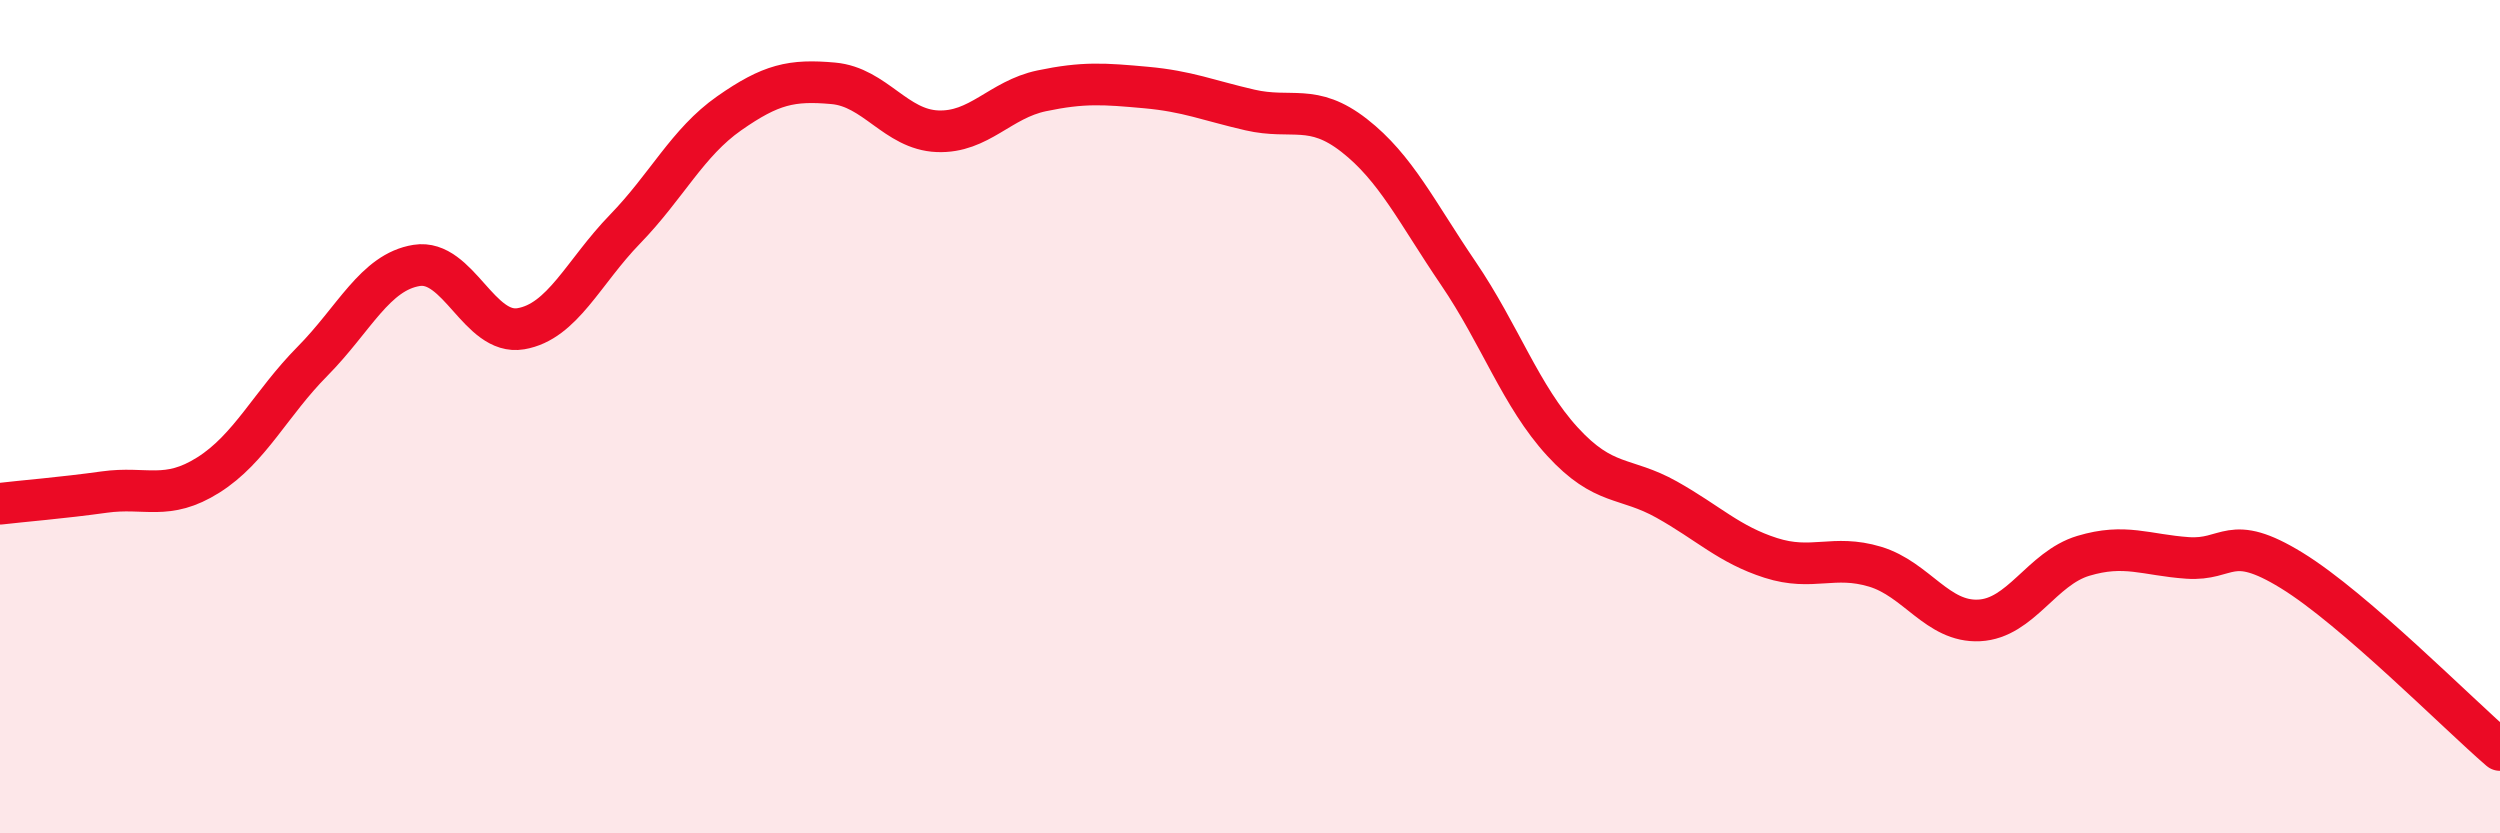
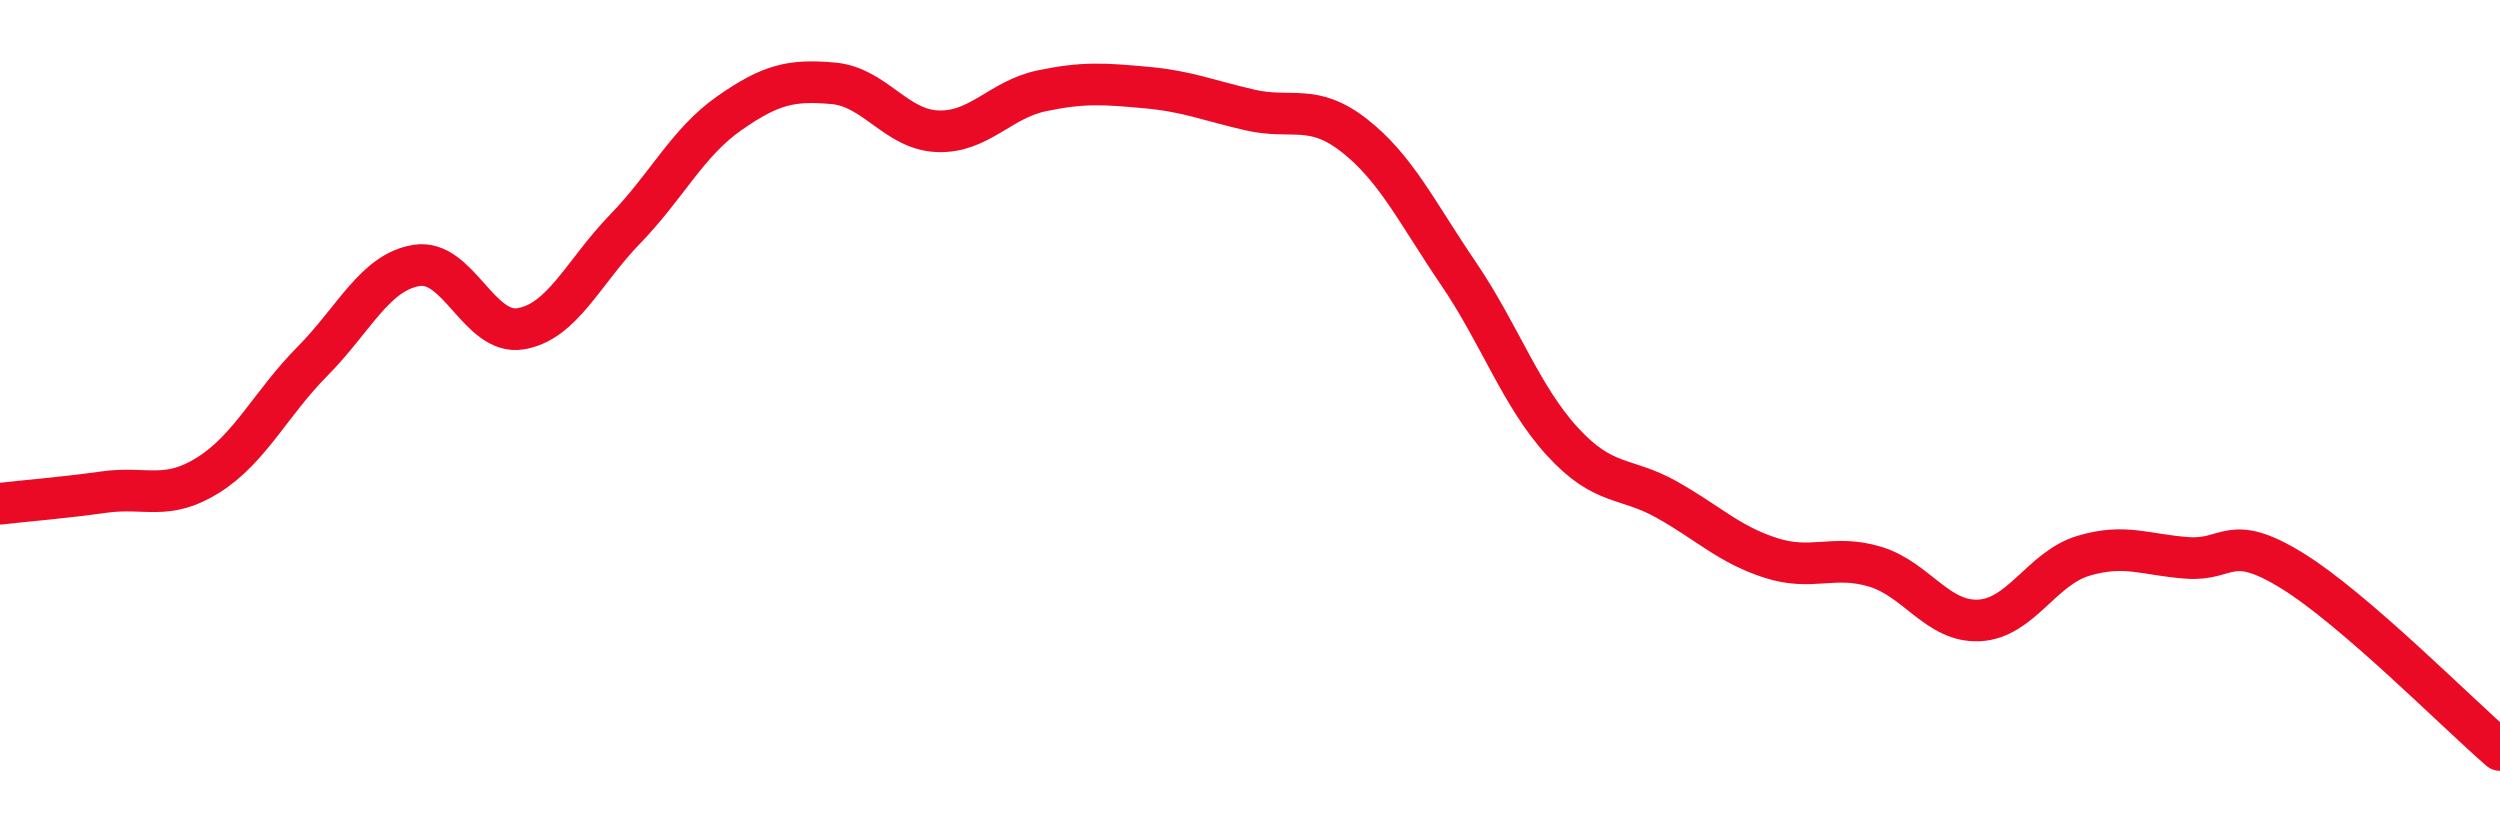
<svg xmlns="http://www.w3.org/2000/svg" width="60" height="20" viewBox="0 0 60 20">
-   <path d="M 0,12.09 C 0.5,12.03 1.5,11.95 2.5,11.81 C 3.5,11.67 4,12.03 5,11.4 C 6,10.77 6.5,9.68 7.5,8.67 C 8.5,7.66 9,6.53 10,6.37 C 11,6.21 11.5,8.06 12.5,7.89 C 13.5,7.72 14,6.53 15,5.5 C 16,4.47 16.5,3.42 17.5,2.72 C 18.5,2.02 19,1.91 20,2 C 21,2.09 21.5,3.11 22.5,3.15 C 23.5,3.19 24,2.39 25,2.18 C 26,1.97 26.5,2.01 27.5,2.1 C 28.5,2.19 29,2.41 30,2.64 C 31,2.87 31.5,2.47 32.5,3.25 C 33.5,4.03 34,5.09 35,6.56 C 36,8.03 36.5,9.51 37.5,10.6 C 38.5,11.69 39,11.43 40,11.99 C 41,12.55 41.5,13.07 42.5,13.39 C 43.5,13.71 44,13.3 45,13.6 C 46,13.9 46.5,14.94 47.5,14.89 C 48.5,14.84 49,13.64 50,13.34 C 51,13.04 51.5,13.32 52.5,13.39 C 53.5,13.46 53.5,12.77 55,13.69 C 56.5,14.61 59,17.14 60,18L60 20L0 20Z" fill="#EB0A25" opacity="0.1" stroke-linecap="round" stroke-linejoin="round" />
  <path d="M 0,12.09 C 0.5,12.03 1.5,11.95 2.5,11.81 C 3.5,11.67 4,12.03 5,11.4 C 6,10.77 6.5,9.68 7.5,8.67 C 8.5,7.66 9,6.53 10,6.37 C 11,6.21 11.5,8.06 12.5,7.89 C 13.5,7.72 14,6.53 15,5.5 C 16,4.47 16.5,3.42 17.5,2.72 C 18.5,2.02 19,1.91 20,2 C 21,2.09 21.5,3.11 22.5,3.15 C 23.5,3.19 24,2.39 25,2.18 C 26,1.97 26.5,2.01 27.5,2.1 C 28.5,2.19 29,2.41 30,2.64 C 31,2.87 31.5,2.47 32.5,3.25 C 33.5,4.03 34,5.09 35,6.56 C 36,8.03 36.5,9.51 37.5,10.6 C 38.5,11.69 39,11.43 40,11.99 C 41,12.55 41.5,13.07 42.5,13.39 C 43.5,13.71 44,13.3 45,13.6 C 46,13.9 46.5,14.94 47.5,14.89 C 48.5,14.84 49,13.64 50,13.34 C 51,13.04 51.5,13.32 52.5,13.39 C 53.5,13.46 53.5,12.77 55,13.69 C 56.5,14.61 59,17.14 60,18" stroke="#EB0A25" stroke-width="1" fill="none" stroke-linecap="round" stroke-linejoin="round" />
</svg>